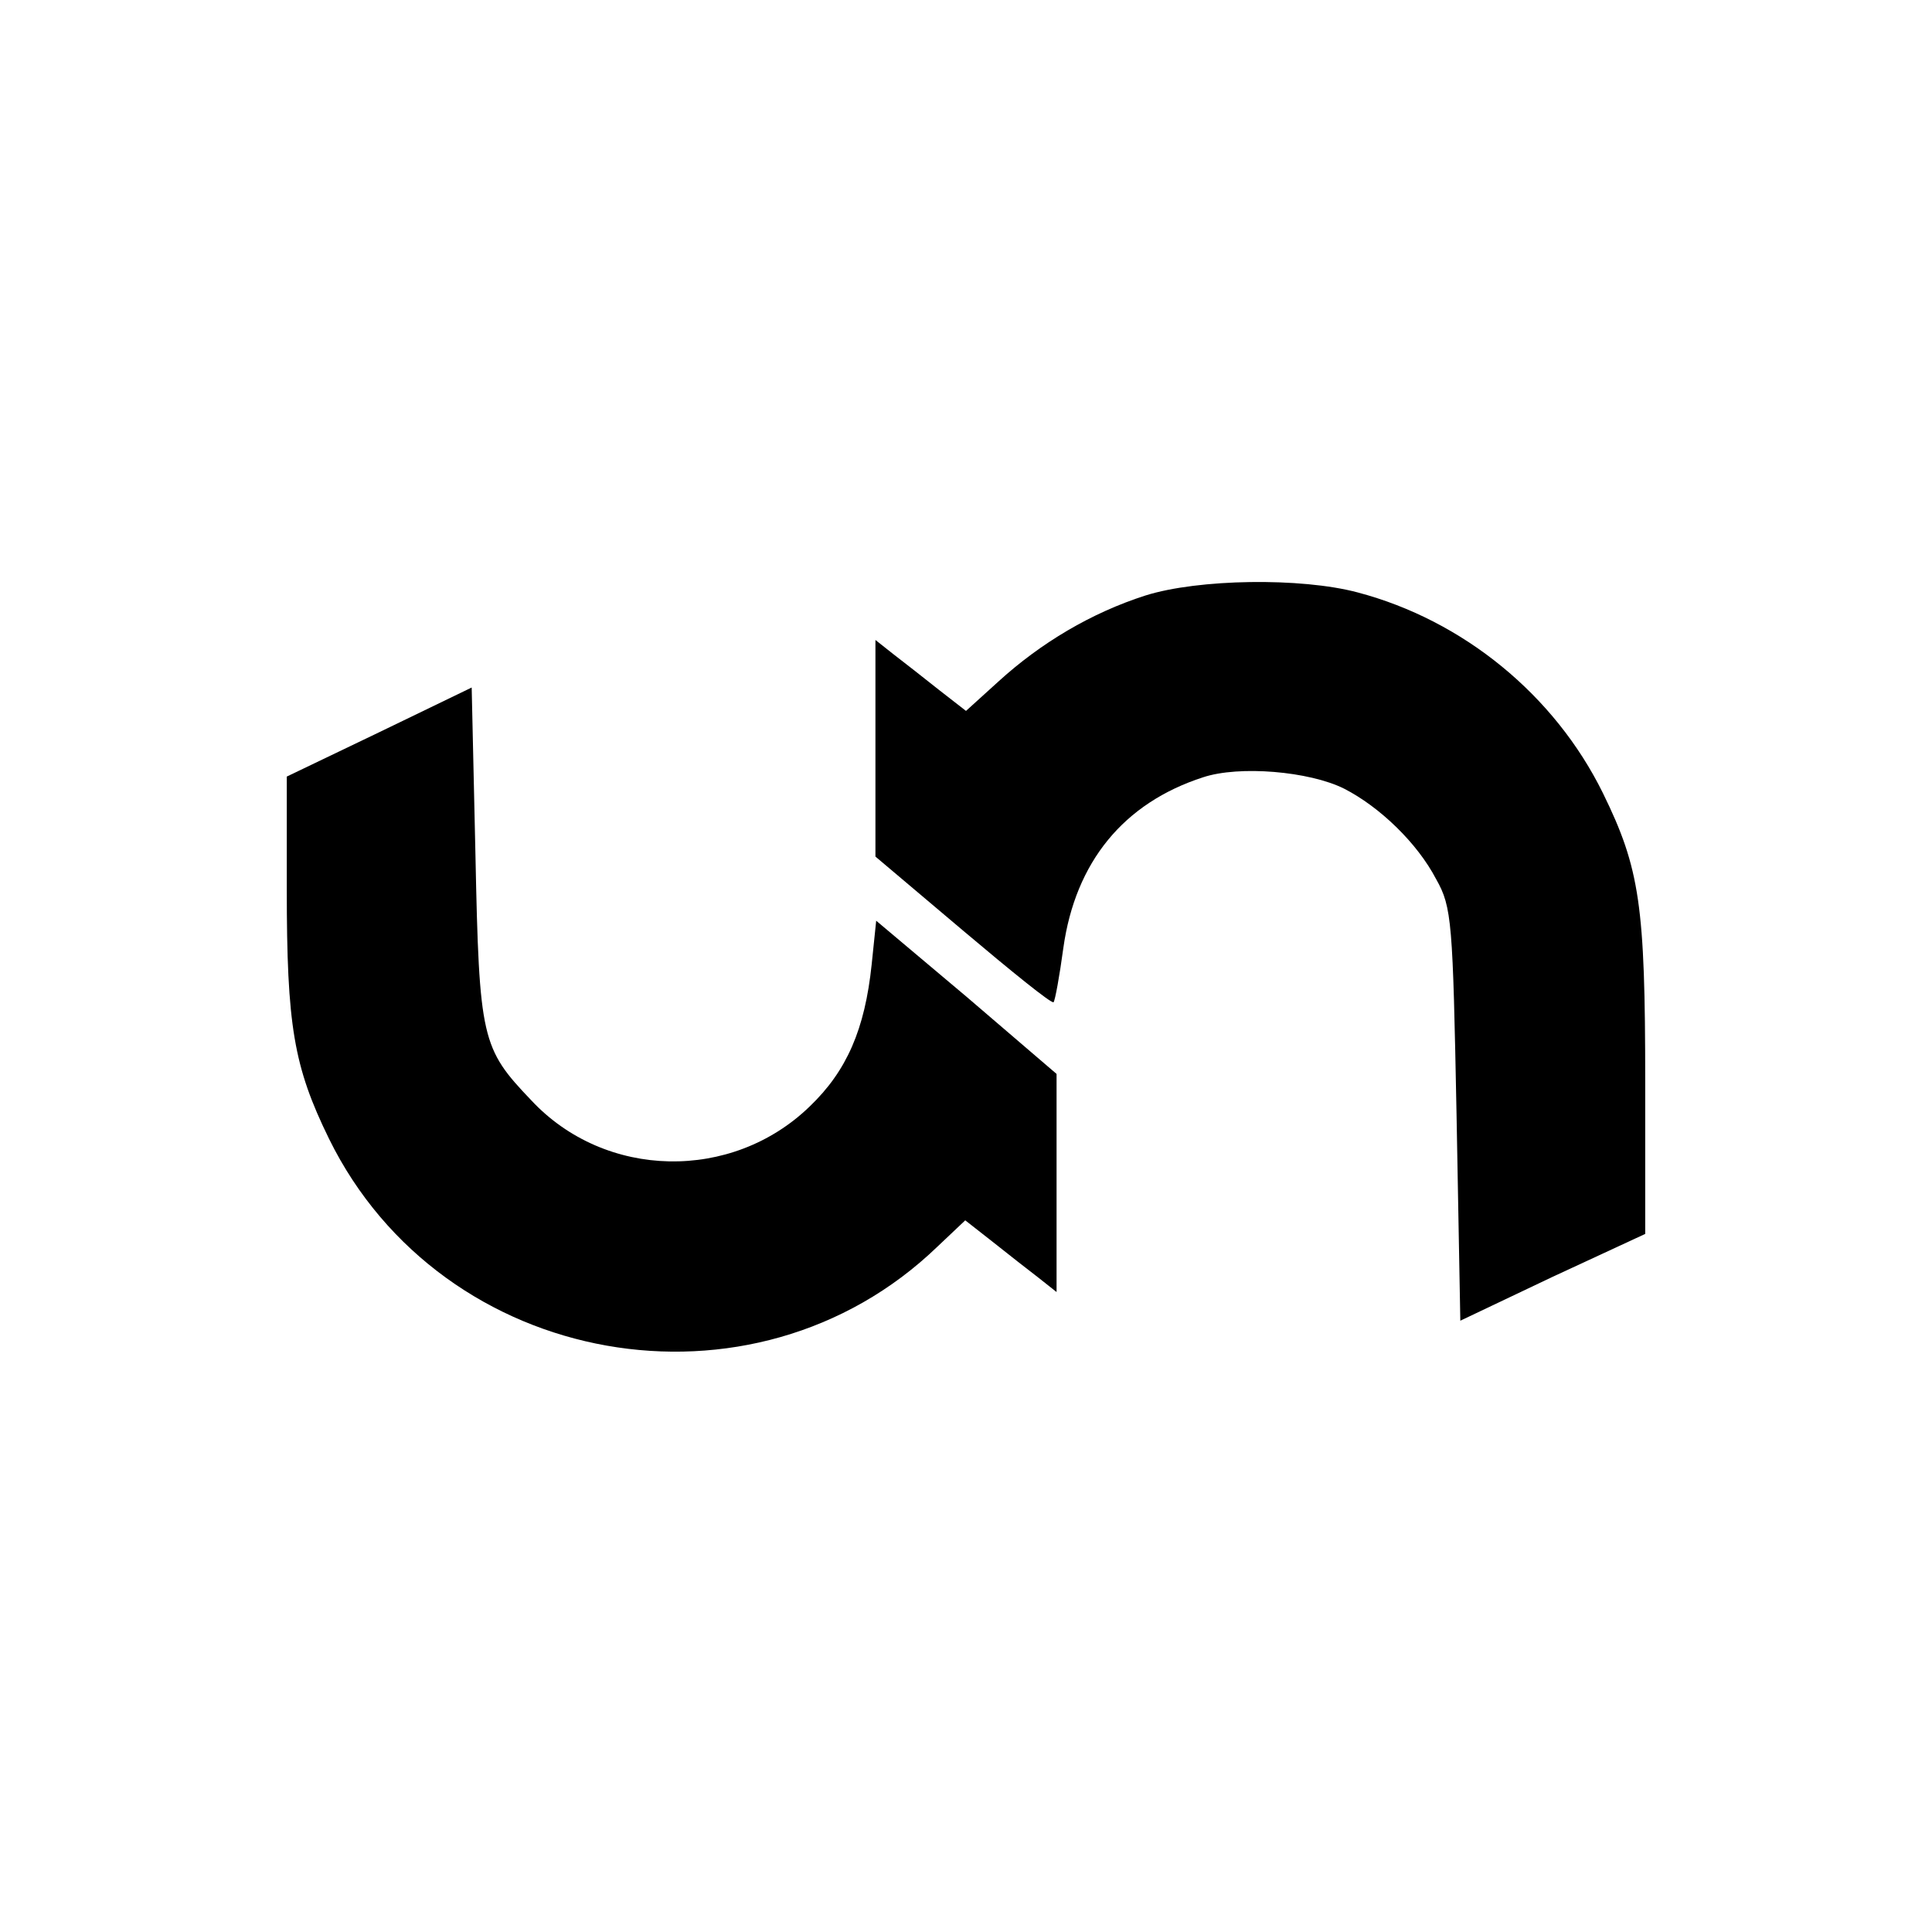
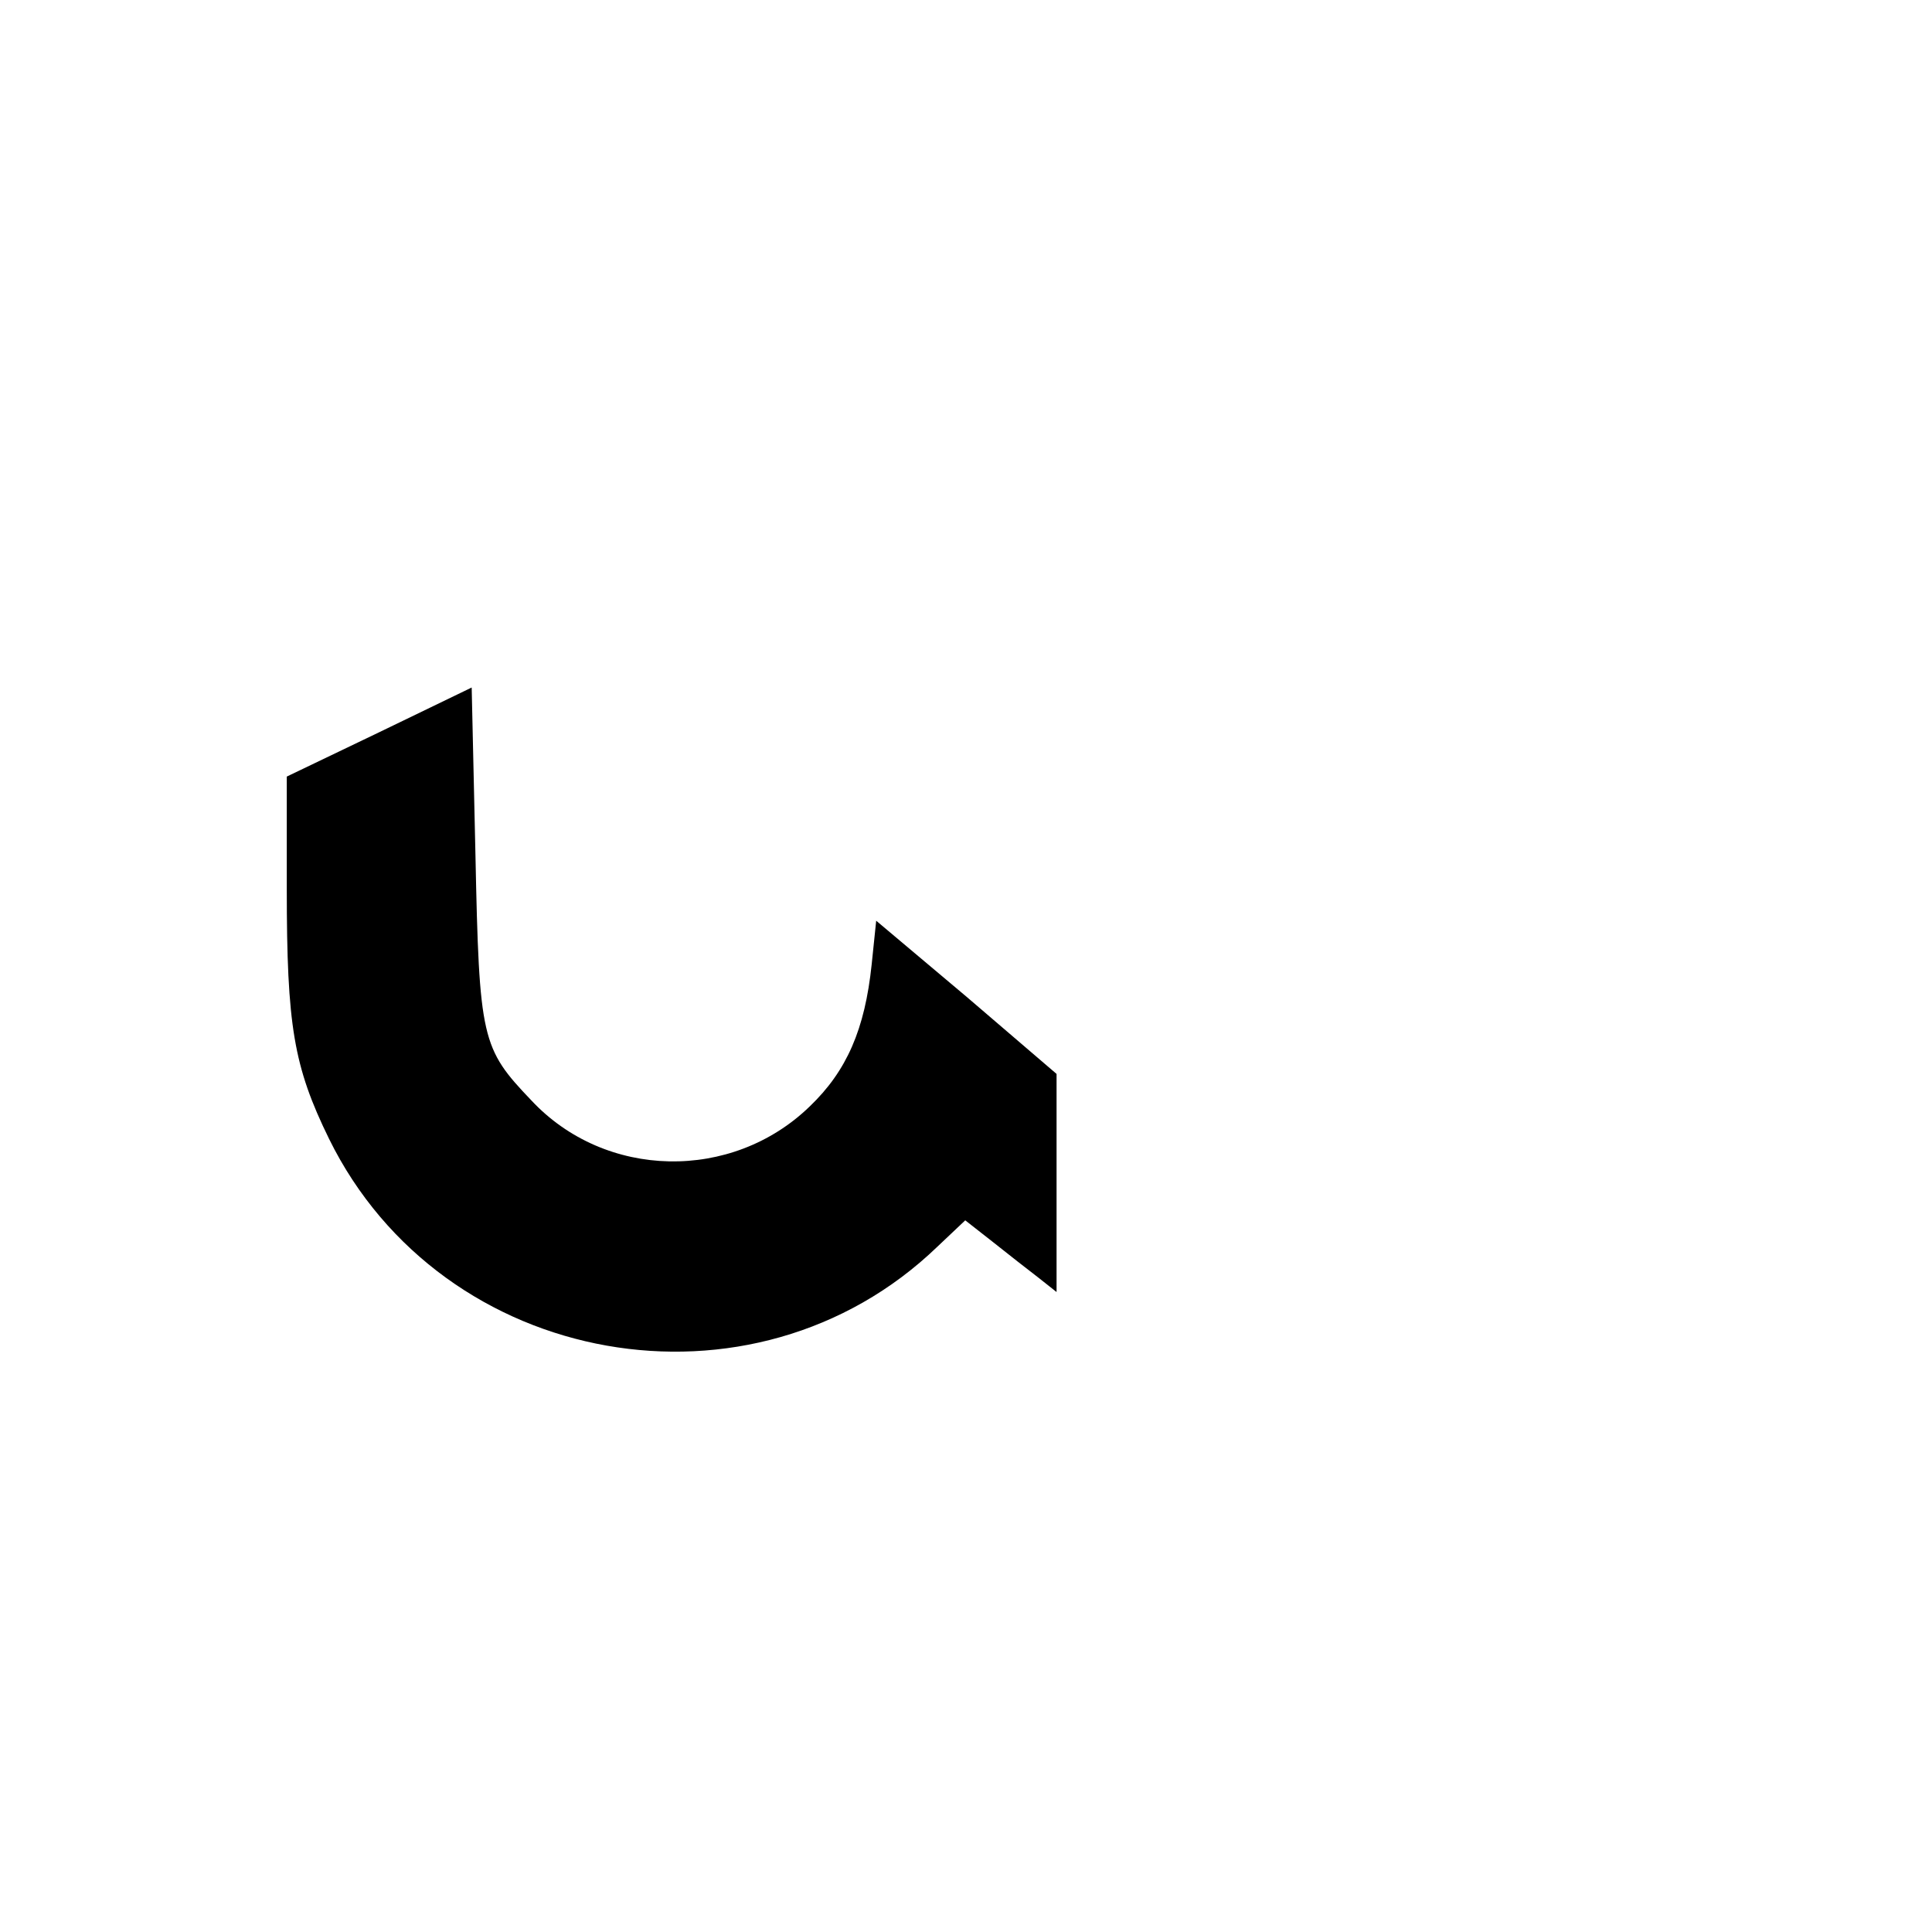
<svg xmlns="http://www.w3.org/2000/svg" version="1.0" width="256pt" height="256pt" viewBox="0 0 256 256" preserveAspectRatio="xMidYMid meet">
  <g transform="translate(0,256) scale(0.1,-0.1)" fill="#000000" stroke="none">
-     <path d="M1518 1771 c-72 -23 -139 -63 -195 -114 l-43 -39 -36 28 c-20 16 -47 37 -60 47 l-24 19 0 -144 0 -143 116 -98 c64 -54 117 -97 120 -95 2 2 8 35 13 72 16 114 80 192 185 226 48 16 141 8 187 -15 47 -24 97 -72 122 -120 21 -37 22 -57 27 -312 l5 -273 122 58 123 57 0 201 c0 234 -7 283 -56 383 -64 130 -185 229 -325 266 -75 20 -211 18 -281 -4z" />
    <path d="M503 1590 l-123 -59 0 -149 c0 -181 9 -235 56 -331 150 -305 562 -378 806 -143 l37 35 37 -29 c20 -16 47 -37 60 -47 l24 -19 0 145 0 144 -119 102 -120 101 -6 -58 c-9 -86 -33 -141 -82 -188 -103 -100 -271 -97 -369 8 -66 69 -69 81 -74 325 l-5 222 -122 -59z" />
  </g>
</svg>